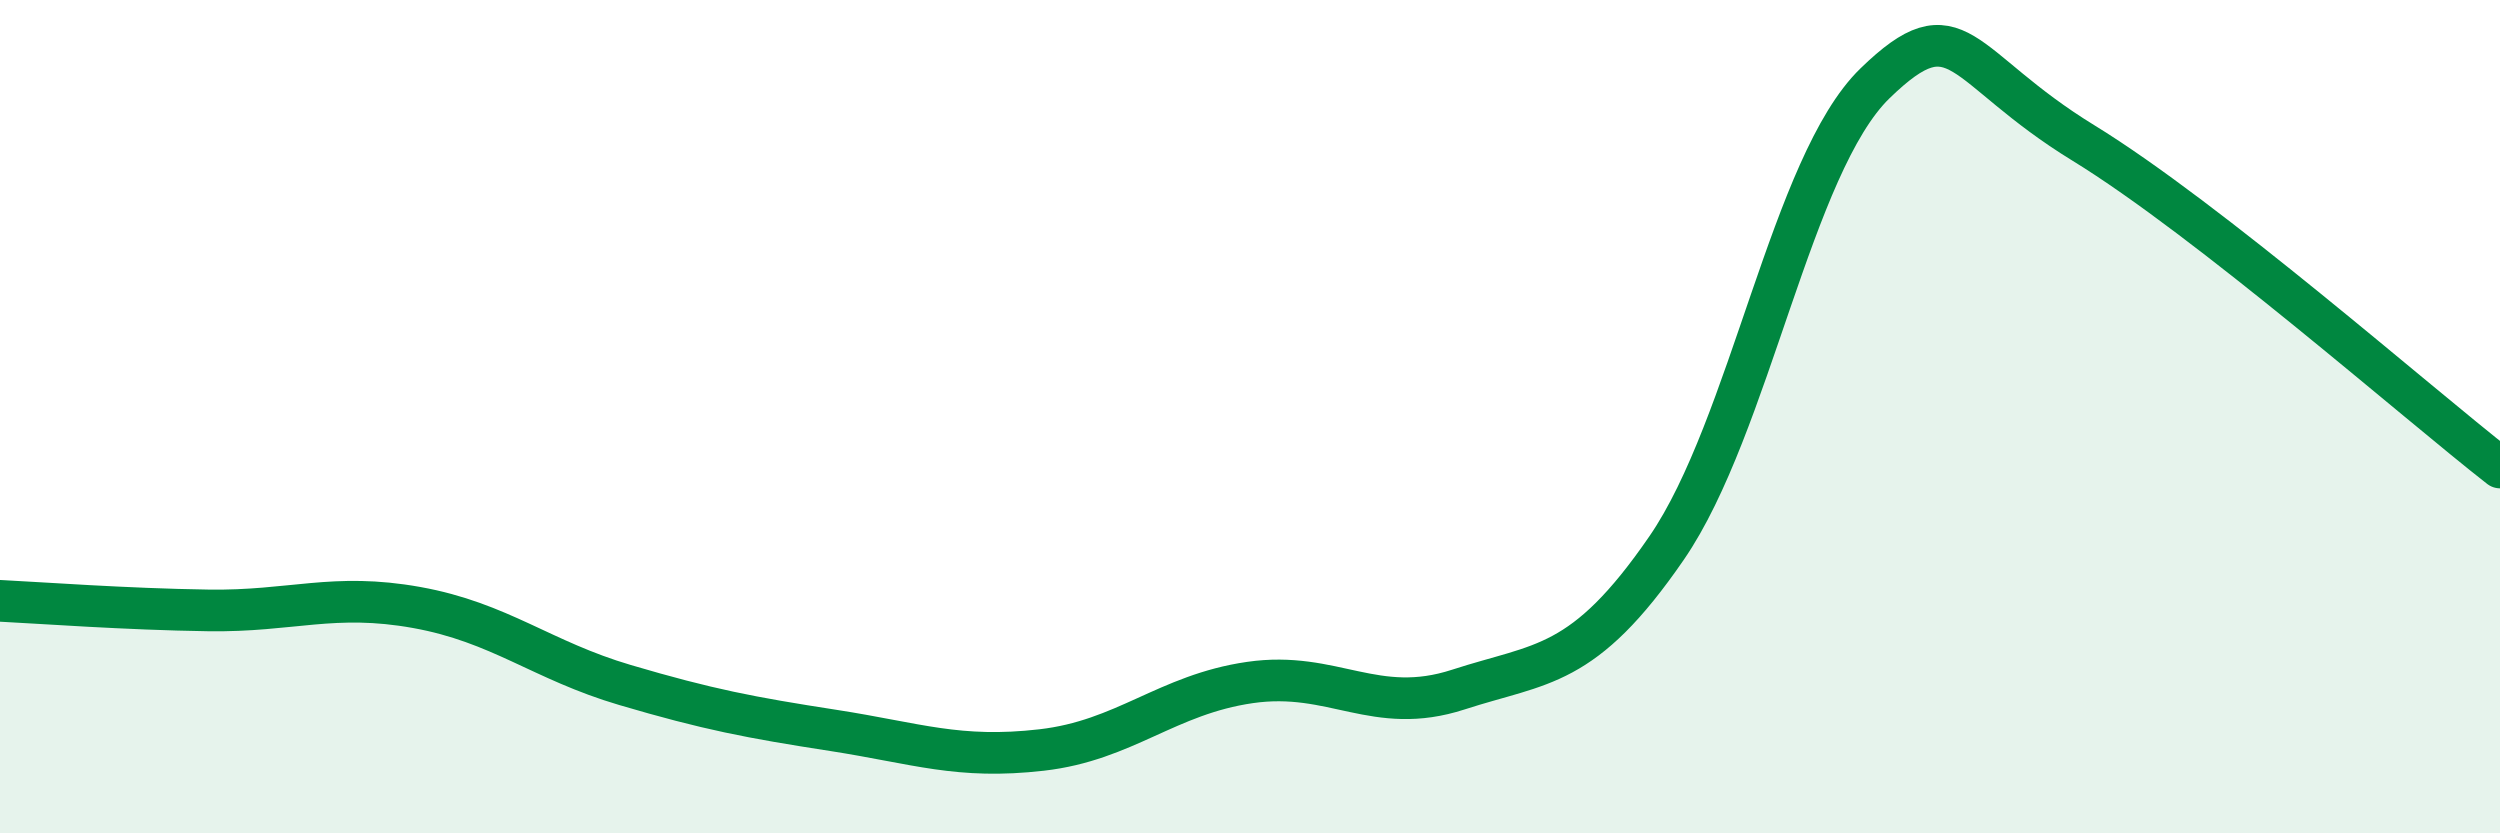
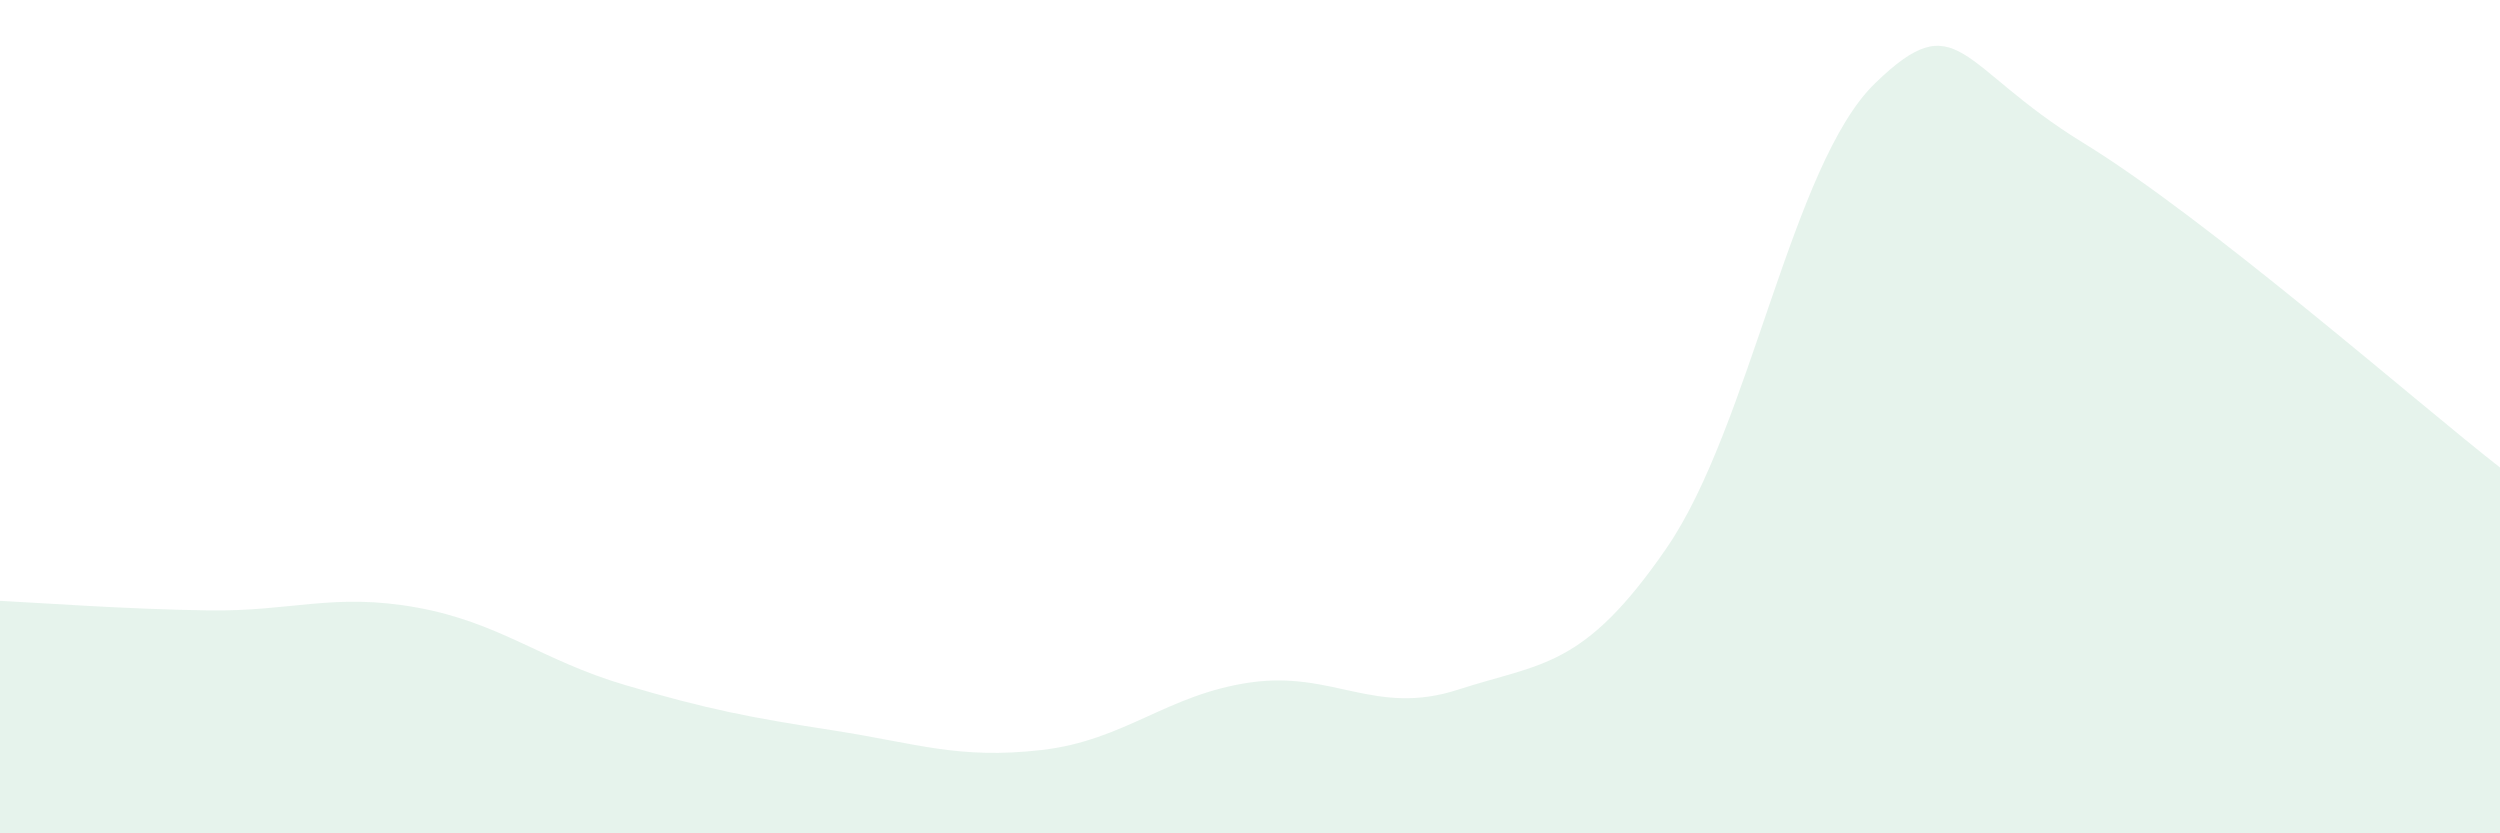
<svg xmlns="http://www.w3.org/2000/svg" width="60" height="20" viewBox="0 0 60 20">
  <path d="M 0,14.42 C 1,14.47 3,14.62 5,14.65 C 7,14.68 8,14.22 10,14.58 C 12,14.94 13,15.85 15,16.44 C 17,17.03 18,17.22 20,17.53 C 22,17.84 23,18.23 25,18 C 27,17.77 28,16.67 30,16.38 C 32,16.09 33,17.2 35,16.55 C 37,15.9 38,16.06 40,13.15 C 42,10.24 43,3.94 45,2 C 47,0.06 47,1.59 50,3.43 C 53,5.27 58,9.66 60,11.22L60 20L0 20Z" fill="#008740" opacity="0.1" stroke-linecap="round" stroke-linejoin="round" />
-   <path d="M 0,14.42 C 1,14.47 3,14.62 5,14.65 C 7,14.68 8,14.22 10,14.58 C 12,14.94 13,15.85 15,16.44 C 17,17.03 18,17.22 20,17.53 C 22,17.84 23,18.23 25,18 C 27,17.77 28,16.67 30,16.38 C 32,16.09 33,17.2 35,16.55 C 37,15.9 38,16.06 40,13.15 C 42,10.24 43,3.94 45,2 C 47,0.06 47,1.59 50,3.43 C 53,5.27 58,9.66 60,11.22" stroke="#008740" stroke-width="1" fill="none" stroke-linecap="round" stroke-linejoin="round" />
</svg>